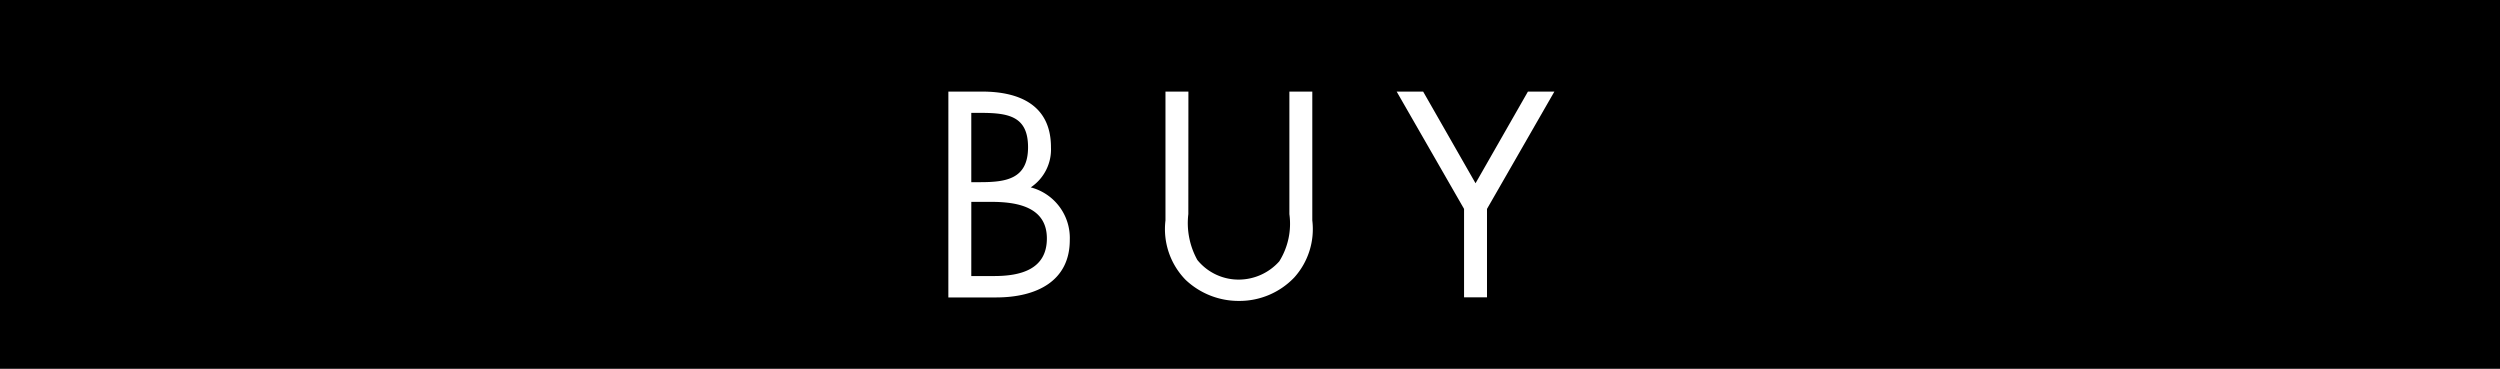
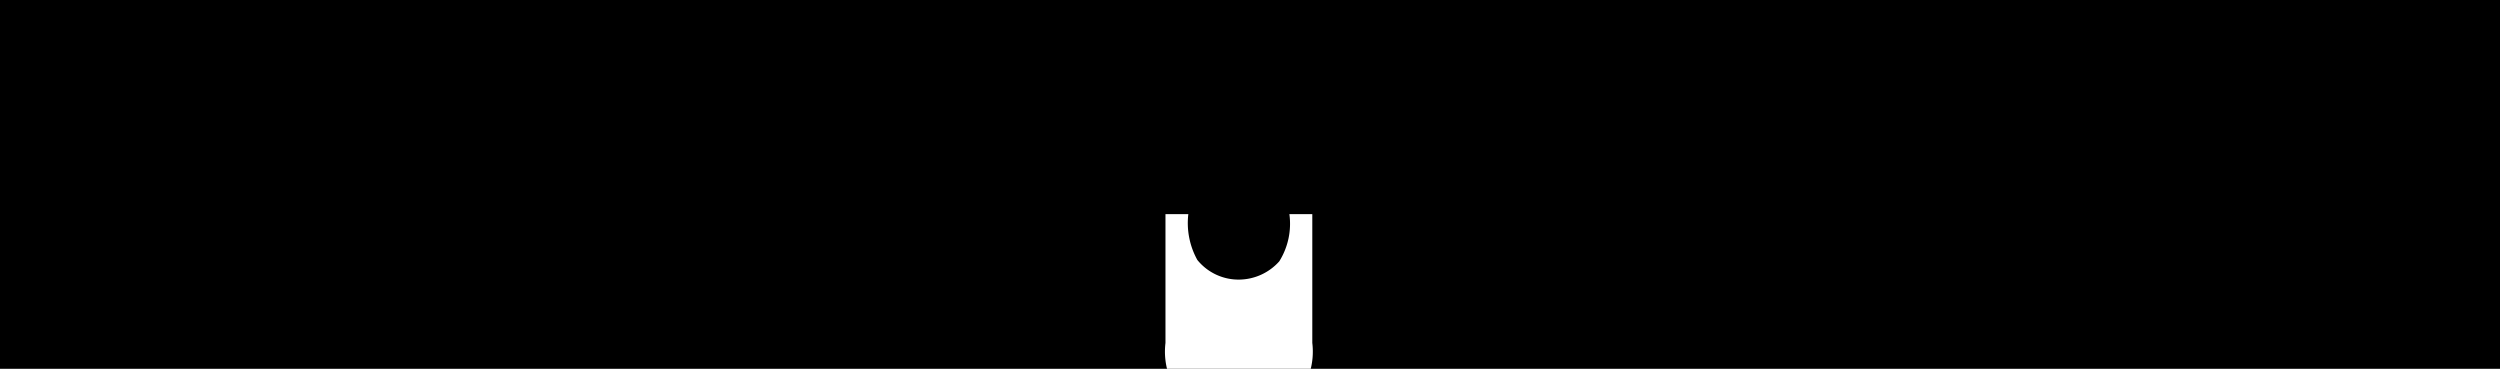
<svg xmlns="http://www.w3.org/2000/svg" width="126.322" height="18.636" viewBox="0 0 126.322 18.636">
  <g id="buy__button__pullover" transform="translate(3405 5597.999)">
    <rect id="長方形_241" data-name="長方形 241" width="126.322" height="18.636" transform="translate(-3405 -5597.999)" />
    <g id="グループ_4709" data-name="グループ 4709" transform="translate(-3357.08 -5593.371)">
-       <path id="パス_5763" data-name="パス 5763" d="M1411.662,1754.031h1.709c1.889,0,3.475.689,3.475,2.813a2.306,2.306,0,0,1-1.021,2.027,2.643,2.643,0,0,1,1.972,2.661c0,2.068-1.668,2.9-3.723,2.9h-2.413Zm1.158,4.577h.442c1.309,0,2.426-.152,2.426-1.765,0-1.572-.992-1.737-2.413-1.737h-.455Zm0,4.743h1.158c1.3,0,2.661-.317,2.661-1.9,0-1.613-1.544-1.848-2.812-1.848h-1.006Z" transform="translate(-1411.662 -1754.031)" fill="#fff" />
-       <path id="パス_5764" data-name="パス 5764" d="M1436.057,1760.221a3.848,3.848,0,0,0,.455,2.317,2.682,2.682,0,0,0,2.1.993,2.752,2.752,0,0,0,2.041-.924,3.581,3.581,0,0,0,.51-2.385v-6.19h1.158v6.508a3.653,3.653,0,0,1-.91,2.882,3.823,3.823,0,0,1-2.8,1.186,3.893,3.893,0,0,1-2.688-1.061,3.668,3.668,0,0,1-1.021-3.006v-6.508h1.159Z" transform="translate(-1423.932 -1754.031)" fill="#fff" />
-       <path id="パス_5765" data-name="パス 5765" d="M1460.166,1754.031h1.338l2.647,4.632,2.647-4.632h1.337l-3.405,5.928v4.468h-1.159v-4.468Z" transform="translate(-1437.514 -1754.031)" fill="#fff" />
+       <path id="パス_5764" data-name="パス 5764" d="M1436.057,1760.221a3.848,3.848,0,0,0,.455,2.317,2.682,2.682,0,0,0,2.1.993,2.752,2.752,0,0,0,2.041-.924,3.581,3.581,0,0,0,.51-2.385h1.158v6.508a3.653,3.653,0,0,1-.91,2.882,3.823,3.823,0,0,1-2.8,1.186,3.893,3.893,0,0,1-2.688-1.061,3.668,3.668,0,0,1-1.021-3.006v-6.508h1.159Z" transform="translate(-1423.932 -1754.031)" fill="#fff" />
    </g>
  </g>
</svg>